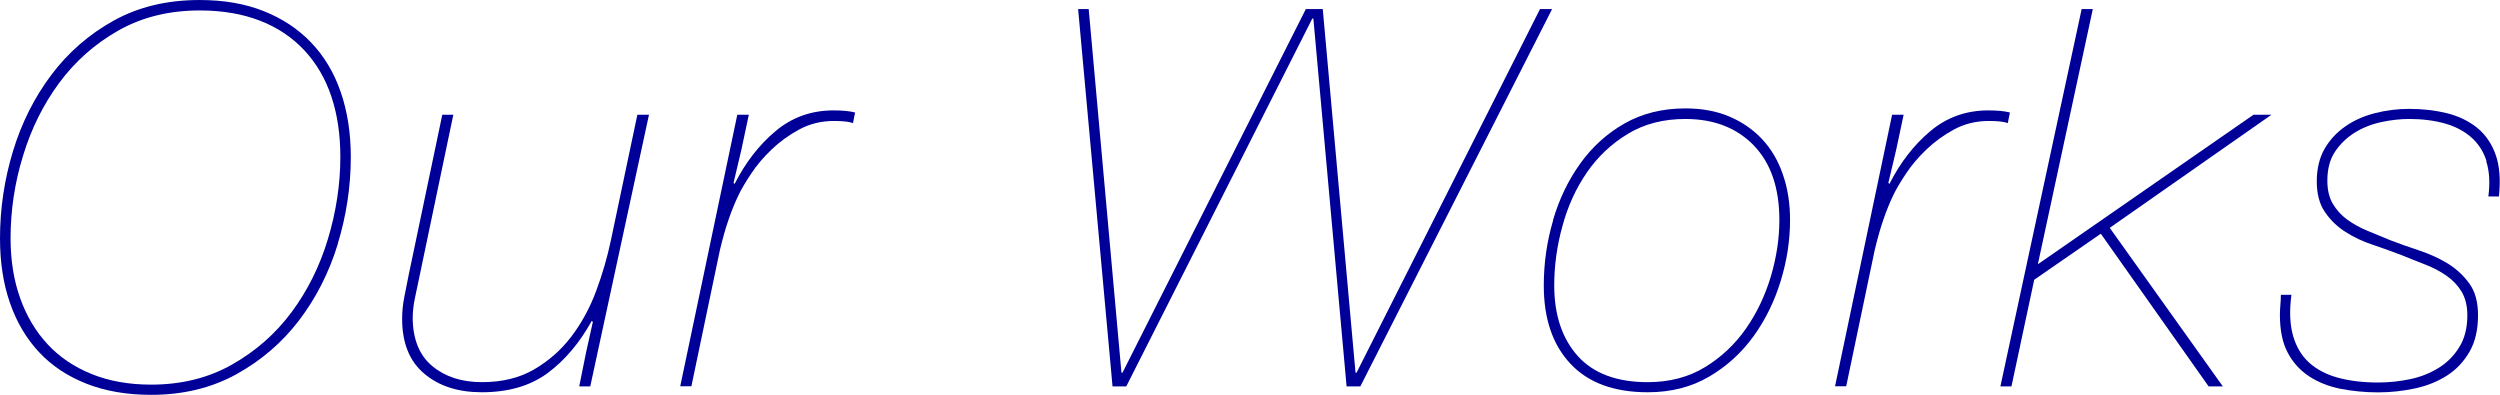
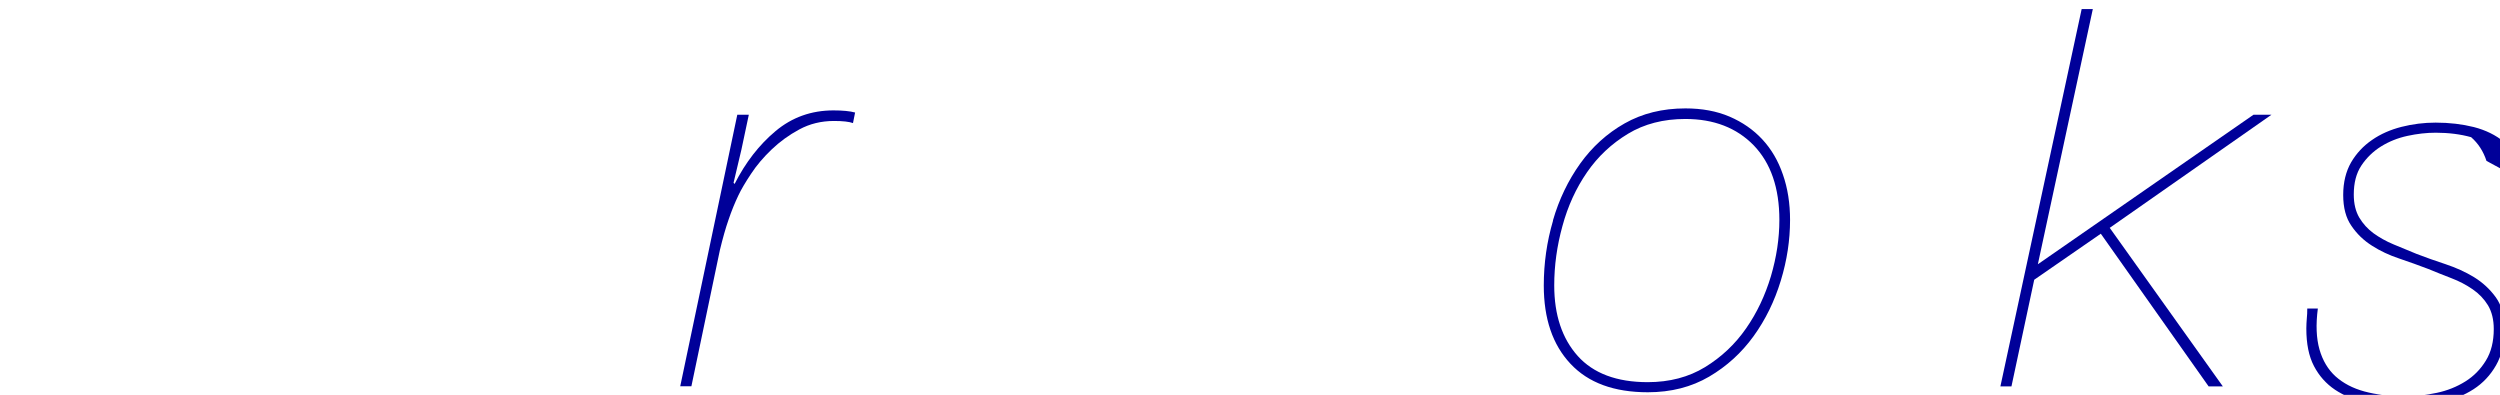
<svg xmlns="http://www.w3.org/2000/svg" id="_レイヤー_2" data-name="レイヤー 2" viewBox="0 0 212.87 33.62">
  <defs>
    <style>
      .cls-1 {
        fill: #009;
      }
    </style>
  </defs>
  <g id="_レイヤー_2-2" data-name="レイヤー 2">
-     <path class="cls-1" d="M28.76,20.79c-.75,2.43-1.85,4.59-3.29,6.48s-3.22,3.42-5.33,4.59c-2.12,1.17-4.54,1.76-7.27,1.76-2.07,0-3.91-.32-5.51-.95s-2.95-1.52-4.03-2.68c-1.08-1.15-1.91-2.55-2.48-4.19-.57-1.63-.85-3.47-.85-5.51,0-2.52,.37-4.99,1.1-7.4,.73-2.41,1.82-4.58,3.26-6.5,1.44-1.92,3.22-3.47,5.33-4.64,2.11-1.17,4.55-1.75,7.31-1.75,2.04,0,3.85,.31,5.44,.94,1.59,.63,2.94,1.52,4.05,2.68,1.11,1.16,1.95,2.56,2.52,4.21,.57,1.65,.86,3.5,.86,5.54,0,2.52-.38,4.99-1.12,7.42Zm-.54-12.56c-.51-1.53-1.28-2.84-2.3-3.94-1.02-1.09-2.27-1.94-3.76-2.52s-3.2-.88-5.15-.88c-2.61,0-4.92,.57-6.93,1.71-2.01,1.14-3.69,2.63-5.04,4.46-1.35,1.83-2.38,3.9-3.08,6.21-.71,2.31-1.06,4.65-1.06,7.02,0,1.86,.27,3.56,.81,5.08,.54,1.53,1.32,2.84,2.34,3.94,1.02,1.1,2.27,1.94,3.76,2.54,1.48,.6,3.17,.9,5.06,.9,2.58,0,4.88-.57,6.89-1.71,2.01-1.14,3.7-2.62,5.06-4.45,1.36-1.83,2.4-3.91,3.1-6.23,.7-2.32,1.06-4.66,1.06-7,0-1.89-.25-3.6-.76-5.13Z" />
-     <path class="cls-1" d="M49.32,32.9l.58-2.88,.58-2.61-.09-.09c-1.05,1.89-2.31,3.38-3.78,4.46-1.47,1.08-3.33,1.62-5.58,1.62-2.01,0-3.65-.52-4.9-1.58-1.26-1.05-1.89-2.61-1.89-4.68,0-.6,.06-1.21,.18-1.82,.12-.61,.24-1.22,.36-1.82l2.88-13.73h.94l-2.92,13.95c-.12,.57-.24,1.14-.36,1.71-.12,.57-.18,1.14-.18,1.71,.03,1.8,.59,3.15,1.69,4.05,1.09,.9,2.5,1.35,4.21,1.35s3.19-.36,4.43-1.08c1.24-.72,2.3-1.65,3.17-2.79,.87-1.14,1.58-2.44,2.12-3.89,.54-1.45,.96-2.9,1.26-4.34l2.25-10.67h.99l-5,23.13h-.94Z" />
    <path class="cls-1" d="M62.77,9.77h.99l-.63,2.97-.67,2.83,.09,.09c.93-1.83,2.09-3.33,3.49-4.5s3.04-1.76,4.93-1.76c.78,0,1.4,.06,1.84,.18l-.18,.9c-.33-.12-.87-.18-1.62-.18-1.08,0-2.06,.24-2.95,.72-.89,.48-1.67,1.05-2.36,1.71-.69,.66-1.28,1.35-1.75,2.07-.48,.72-.84,1.33-1.08,1.84-.3,.63-.58,1.31-.83,2.05-.26,.74-.5,1.6-.74,2.59l-2.43,11.61h-.95l4.86-23.13Z" />
-     <path class="cls-1" d="M91.8,.77h.9l2.79,30.96h.09L111.19,.77h1.44l2.79,30.96h.09L131.13,.77h1.03l-16.33,32.13h-1.17l-2.83-31.32h-.09l-15.84,31.32h-1.17L91.8,.77Z" />
    <path class="cls-1" d="M132.23,18.77c.52-1.8,1.3-3.41,2.32-4.84,1.02-1.42,2.28-2.57,3.78-3.42,1.5-.85,3.22-1.28,5.18-1.28,1.41,0,2.66,.23,3.76,.7,1.09,.47,2.02,1.11,2.79,1.94,.77,.83,1.35,1.82,1.75,2.99,.41,1.17,.61,2.46,.61,3.87,0,1.71-.26,3.44-.79,5.17-.53,1.74-1.3,3.32-2.32,4.73-1.02,1.41-2.28,2.56-3.78,3.44-1.5,.88-3.24,1.33-5.22,1.33-2.88,0-5.08-.81-6.59-2.43-1.52-1.62-2.27-3.84-2.27-6.66,0-1.89,.26-3.73,.79-5.53Zm2.11,11.54c1.33,1.48,3.32,2.23,5.96,2.23,1.86,0,3.49-.43,4.88-1.28s2.56-1.95,3.49-3.29c.93-1.33,1.63-2.82,2.12-4.45,.48-1.63,.72-3.23,.72-4.79,0-2.73-.73-4.84-2.18-6.35-1.46-1.5-3.4-2.25-5.83-2.25-1.86,0-3.49,.42-4.88,1.26-1.39,.84-2.56,1.93-3.49,3.28-.93,1.35-1.63,2.87-2.09,4.57-.47,1.7-.7,3.38-.7,5.06,0,2.52,.67,4.52,2,6.01Z" />
-     <path class="cls-1" d="M161.1,9.77h.99l-.63,2.97-.67,2.83,.09,.09c.93-1.83,2.09-3.33,3.49-4.5s3.04-1.76,4.93-1.76c.78,0,1.4,.06,1.84,.18l-.18,.9c-.33-.12-.87-.18-1.62-.18-1.08,0-2.06,.24-2.95,.72-.89,.48-1.67,1.05-2.36,1.71-.69,.66-1.28,1.35-1.75,2.07-.48,.72-.84,1.33-1.08,1.84-.3,.63-.58,1.31-.83,2.05-.26,.74-.5,1.6-.74,2.59l-2.43,11.61h-.95l4.86-23.13Z" />
    <path class="cls-1" d="M171.27,32.9h-.94L177.25,.77h.95l-4.68,21.73,18.36-12.73h1.53l-13.77,9.63,9.63,13.5h-1.21l-9.18-13-5.67,3.92-1.94,9.09Z" />
-     <path class="cls-1" d="M211.72,13.7c-.27-.82-.71-1.5-1.31-2.02s-1.35-.92-2.25-1.17c-.9-.25-1.91-.38-3.01-.38-.78,0-1.58,.09-2.41,.27-.83,.18-1.57,.48-2.25,.9-.67,.42-1.23,.96-1.67,1.62-.44,.66-.65,1.48-.65,2.48,0,.78,.16,1.43,.47,1.96,.31,.52,.72,.97,1.21,1.33,.5,.36,1.06,.68,1.71,.95,.64,.27,1.3,.54,1.96,.81,.78,.3,1.6,.59,2.48,.88,.87,.29,1.67,.65,2.41,1.1,.73,.45,1.35,1.02,1.85,1.71,.5,.69,.74,1.59,.74,2.7,0,1.23-.24,2.27-.72,3.1-.48,.84-1.12,1.52-1.91,2.03-.79,.51-1.7,.88-2.72,1.1-1.02,.22-2.07,.34-3.15,.34-1.14,0-2.22-.11-3.24-.31-1.02-.21-1.91-.57-2.68-1.08-.76-.51-1.37-1.19-1.8-2.02-.44-.84-.65-1.9-.65-3.2,0-.3,.02-.58,.04-.85,.03-.27,.04-.55,.04-.85h.9c-.18,1.38-.13,2.54,.14,3.49,.27,.94,.73,1.71,1.37,2.29,.65,.58,1.46,1.01,2.45,1.28,.99,.27,2.13,.41,3.42,.41,.93,0,1.85-.1,2.75-.29,.9-.19,1.71-.52,2.43-.97,.72-.45,1.3-1.04,1.75-1.78,.45-.73,.67-1.63,.67-2.68,0-.81-.17-1.48-.49-2.02-.33-.54-.77-1-1.31-1.37-.54-.37-1.14-.69-1.8-.94-.66-.25-1.32-.52-1.98-.79-.78-.3-1.6-.59-2.45-.88-.85-.28-1.64-.65-2.34-1.1-.71-.45-1.29-1.01-1.75-1.69-.47-.67-.7-1.55-.7-2.63s.23-2,.67-2.77c.45-.77,1.04-1.4,1.78-1.91,.73-.51,1.58-.88,2.52-1.12,.95-.24,1.91-.36,2.9-.36,1.17,0,2.26,.13,3.26,.38,1,.26,1.86,.68,2.56,1.26,.7,.58,1.22,1.35,1.55,2.29,.33,.94,.42,2.12,.27,3.53h-.9c.15-1.17,.09-2.17-.18-2.99Z" />
+     <path class="cls-1" d="M211.72,13.7c-.27-.82-.71-1.5-1.31-2.02c-.9-.25-1.91-.38-3.01-.38-.78,0-1.58,.09-2.41,.27-.83,.18-1.57,.48-2.25,.9-.67,.42-1.23,.96-1.67,1.62-.44,.66-.65,1.48-.65,2.48,0,.78,.16,1.43,.47,1.96,.31,.52,.72,.97,1.21,1.33,.5,.36,1.06,.68,1.71,.95,.64,.27,1.3,.54,1.96,.81,.78,.3,1.6,.59,2.48,.88,.87,.29,1.67,.65,2.41,1.1,.73,.45,1.35,1.02,1.85,1.71,.5,.69,.74,1.59,.74,2.7,0,1.23-.24,2.27-.72,3.1-.48,.84-1.12,1.52-1.91,2.03-.79,.51-1.7,.88-2.72,1.1-1.02,.22-2.07,.34-3.15,.34-1.14,0-2.22-.11-3.24-.31-1.02-.21-1.91-.57-2.68-1.08-.76-.51-1.37-1.19-1.8-2.02-.44-.84-.65-1.9-.65-3.2,0-.3,.02-.58,.04-.85,.03-.27,.04-.55,.04-.85h.9c-.18,1.38-.13,2.54,.14,3.49,.27,.94,.73,1.71,1.37,2.29,.65,.58,1.46,1.01,2.45,1.28,.99,.27,2.13,.41,3.42,.41,.93,0,1.85-.1,2.75-.29,.9-.19,1.71-.52,2.43-.97,.72-.45,1.3-1.04,1.75-1.78,.45-.73,.67-1.63,.67-2.68,0-.81-.17-1.48-.49-2.02-.33-.54-.77-1-1.31-1.37-.54-.37-1.14-.69-1.8-.94-.66-.25-1.32-.52-1.98-.79-.78-.3-1.6-.59-2.45-.88-.85-.28-1.64-.65-2.34-1.1-.71-.45-1.29-1.01-1.75-1.69-.47-.67-.7-1.55-.7-2.63s.23-2,.67-2.77c.45-.77,1.04-1.4,1.78-1.91,.73-.51,1.58-.88,2.52-1.12,.95-.24,1.91-.36,2.9-.36,1.17,0,2.26,.13,3.26,.38,1,.26,1.86,.68,2.56,1.26,.7,.58,1.22,1.35,1.55,2.29,.33,.94,.42,2.12,.27,3.53h-.9c.15-1.17,.09-2.17-.18-2.99Z" />
  </g>
</svg>